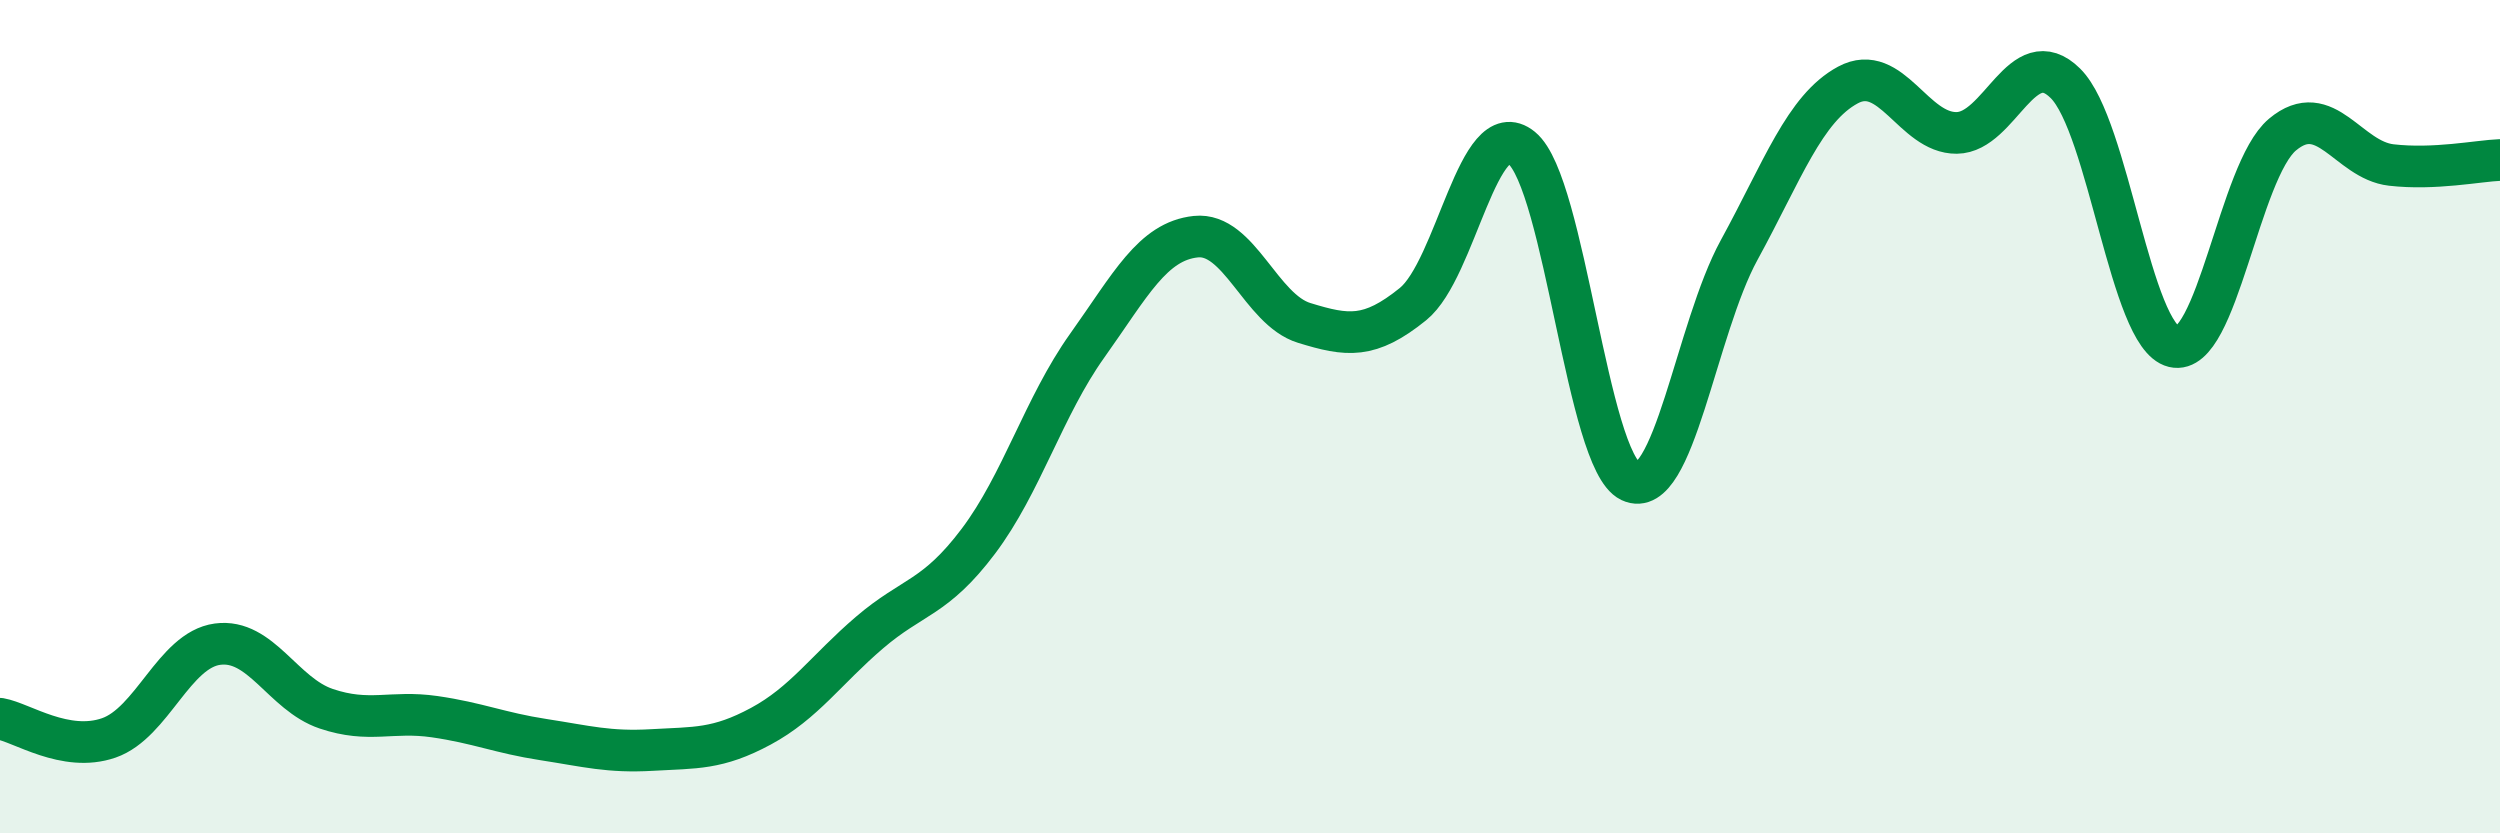
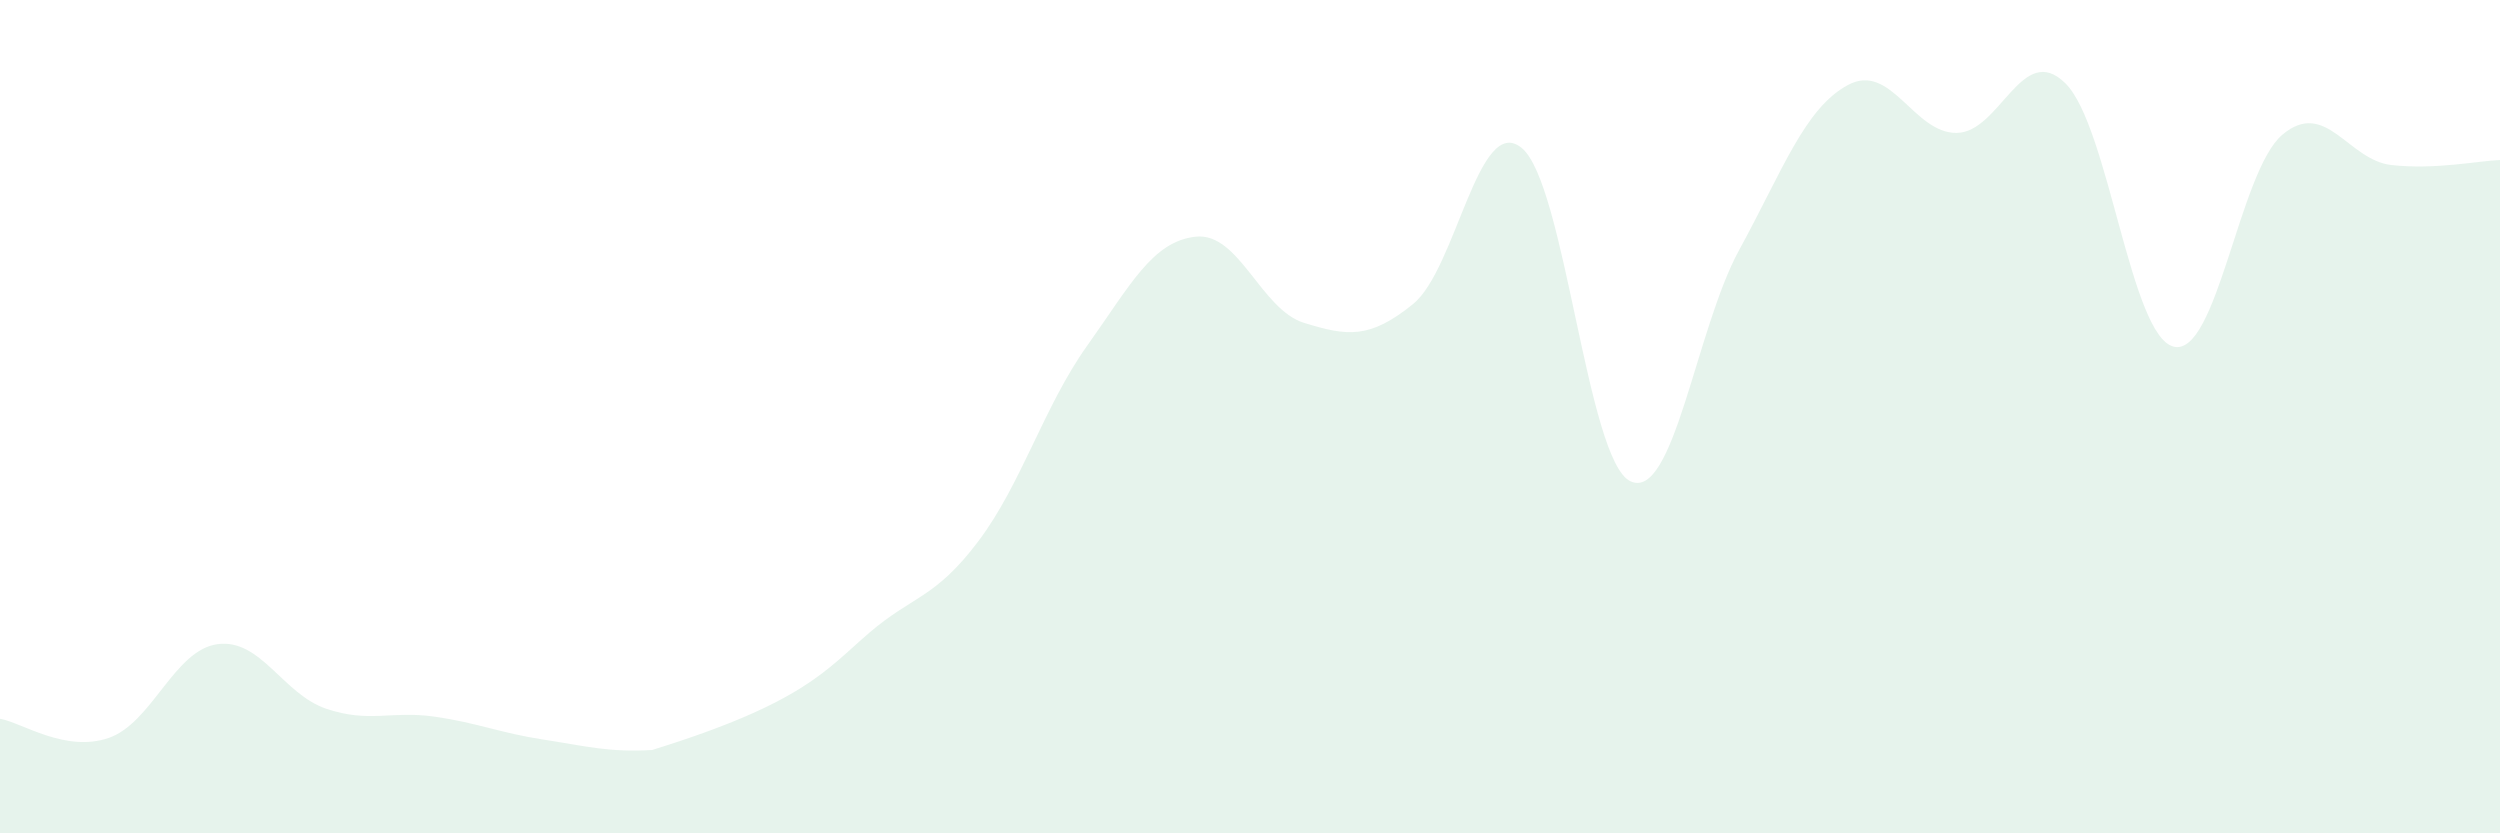
<svg xmlns="http://www.w3.org/2000/svg" width="60" height="20" viewBox="0 0 60 20">
-   <path d="M 0,17.25 C 0.52,17.34 1.57,18.07 2.61,17.71 C 3.65,17.35 4.18,15.6 5.22,15.46 C 6.26,15.32 6.79,16.66 7.83,17.01 C 8.87,17.36 9.39,17.05 10.43,17.2 C 11.47,17.35 12,17.59 13.04,17.75 C 14.08,17.91 14.61,18.06 15.65,18 C 16.69,17.94 17.22,17.99 18.26,17.43 C 19.3,16.87 19.83,16.07 20.87,15.18 C 21.91,14.29 22.44,14.37 23.48,12.99 C 24.52,11.61 25.05,9.76 26.09,8.3 C 27.13,6.84 27.66,5.79 28.7,5.68 C 29.74,5.57 30.26,7.43 31.3,7.75 C 32.34,8.07 32.87,8.14 33.91,7.3 C 34.95,6.46 35.48,2.7 36.52,3.55 C 37.56,4.4 38.09,11.06 39.13,11.55 C 40.17,12.04 40.7,7.9 41.74,6 C 42.78,4.1 43.31,2.6 44.35,2.04 C 45.39,1.48 45.92,3.2 46.96,3.19 C 48,3.18 48.53,0.97 49.57,2 C 50.61,3.03 51.13,8.07 52.17,8.32 C 53.21,8.57 53.74,4.1 54.78,3.23 C 55.82,2.36 56.35,3.84 57.39,3.96 C 58.43,4.08 59.48,3.86 60,3.84L60 20L0 20Z" fill="#008740" opacity="0.1" stroke-linecap="round" stroke-linejoin="round" />
-   <path d="M 0,17.25 C 0.52,17.34 1.57,18.07 2.61,17.71 C 3.65,17.35 4.18,15.6 5.22,15.46 C 6.26,15.32 6.79,16.66 7.83,17.01 C 8.87,17.36 9.39,17.05 10.43,17.2 C 11.47,17.35 12,17.59 13.04,17.75 C 14.08,17.91 14.61,18.06 15.65,18 C 16.69,17.94 17.22,17.99 18.26,17.43 C 19.3,16.87 19.83,16.07 20.87,15.18 C 21.91,14.29 22.44,14.37 23.48,12.99 C 24.52,11.61 25.05,9.76 26.09,8.3 C 27.13,6.84 27.66,5.79 28.7,5.68 C 29.74,5.57 30.26,7.43 31.3,7.75 C 32.34,8.07 32.87,8.14 33.91,7.3 C 34.95,6.46 35.48,2.7 36.52,3.55 C 37.56,4.4 38.09,11.06 39.13,11.55 C 40.17,12.04 40.7,7.9 41.74,6 C 42.78,4.1 43.31,2.6 44.35,2.04 C 45.39,1.48 45.92,3.2 46.96,3.19 C 48,3.18 48.53,0.97 49.57,2 C 50.61,3.03 51.13,8.07 52.17,8.32 C 53.21,8.57 53.74,4.1 54.78,3.23 C 55.82,2.36 56.35,3.84 57.39,3.96 C 58.43,4.08 59.48,3.86 60,3.84" stroke="#008740" stroke-width="1" fill="none" stroke-linecap="round" stroke-linejoin="round" />
+   <path d="M 0,17.25 C 0.52,17.34 1.57,18.07 2.61,17.71 C 3.65,17.35 4.18,15.6 5.22,15.46 C 6.26,15.32 6.79,16.66 7.83,17.01 C 8.87,17.36 9.39,17.05 10.43,17.2 C 11.47,17.35 12,17.59 13.04,17.75 C 14.08,17.91 14.61,18.06 15.65,18 C 19.3,16.87 19.83,16.07 20.87,15.18 C 21.91,14.29 22.44,14.37 23.48,12.99 C 24.52,11.61 25.05,9.76 26.09,8.3 C 27.13,6.84 27.66,5.79 28.7,5.68 C 29.74,5.57 30.26,7.43 31.3,7.75 C 32.34,8.07 32.87,8.14 33.91,7.3 C 34.95,6.46 35.48,2.7 36.52,3.55 C 37.56,4.4 38.09,11.06 39.13,11.55 C 40.17,12.04 40.7,7.9 41.74,6 C 42.78,4.1 43.31,2.6 44.35,2.04 C 45.39,1.48 45.92,3.2 46.96,3.19 C 48,3.18 48.53,0.97 49.57,2 C 50.61,3.03 51.13,8.07 52.17,8.32 C 53.21,8.57 53.74,4.1 54.78,3.23 C 55.82,2.36 56.35,3.84 57.39,3.96 C 58.43,4.08 59.48,3.86 60,3.84L60 20L0 20Z" fill="#008740" opacity="0.1" stroke-linecap="round" stroke-linejoin="round" />
</svg>